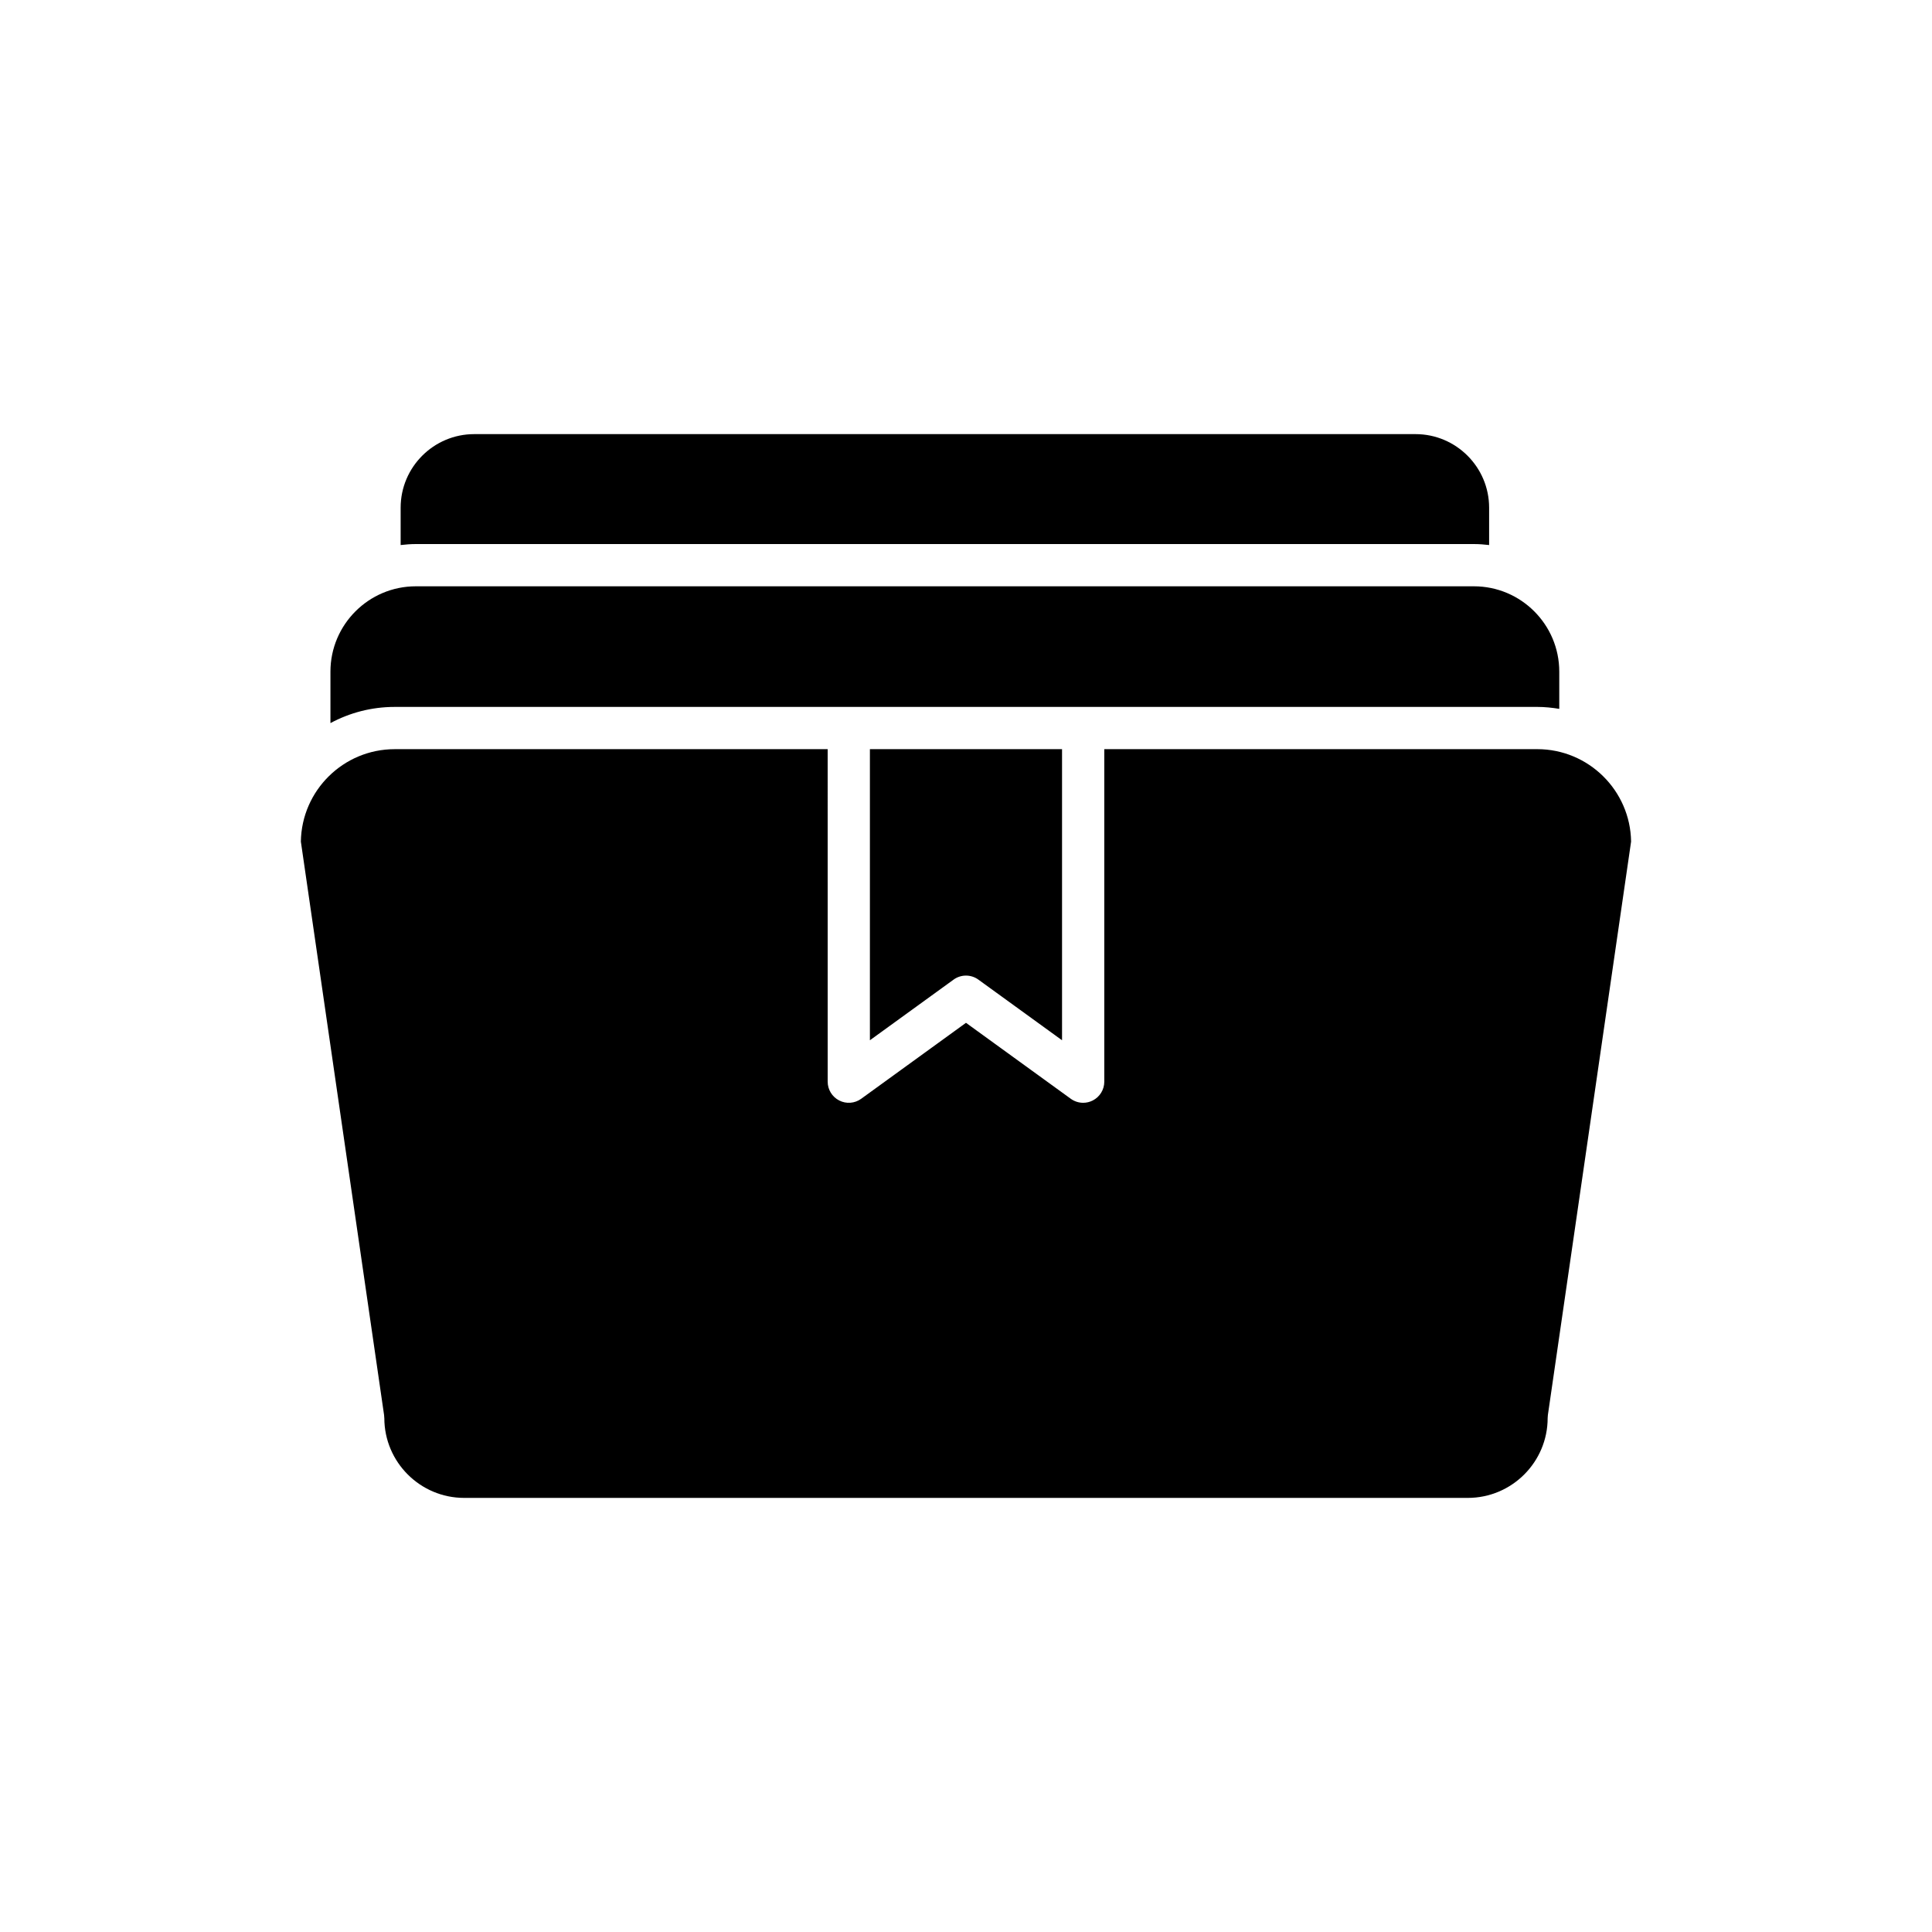
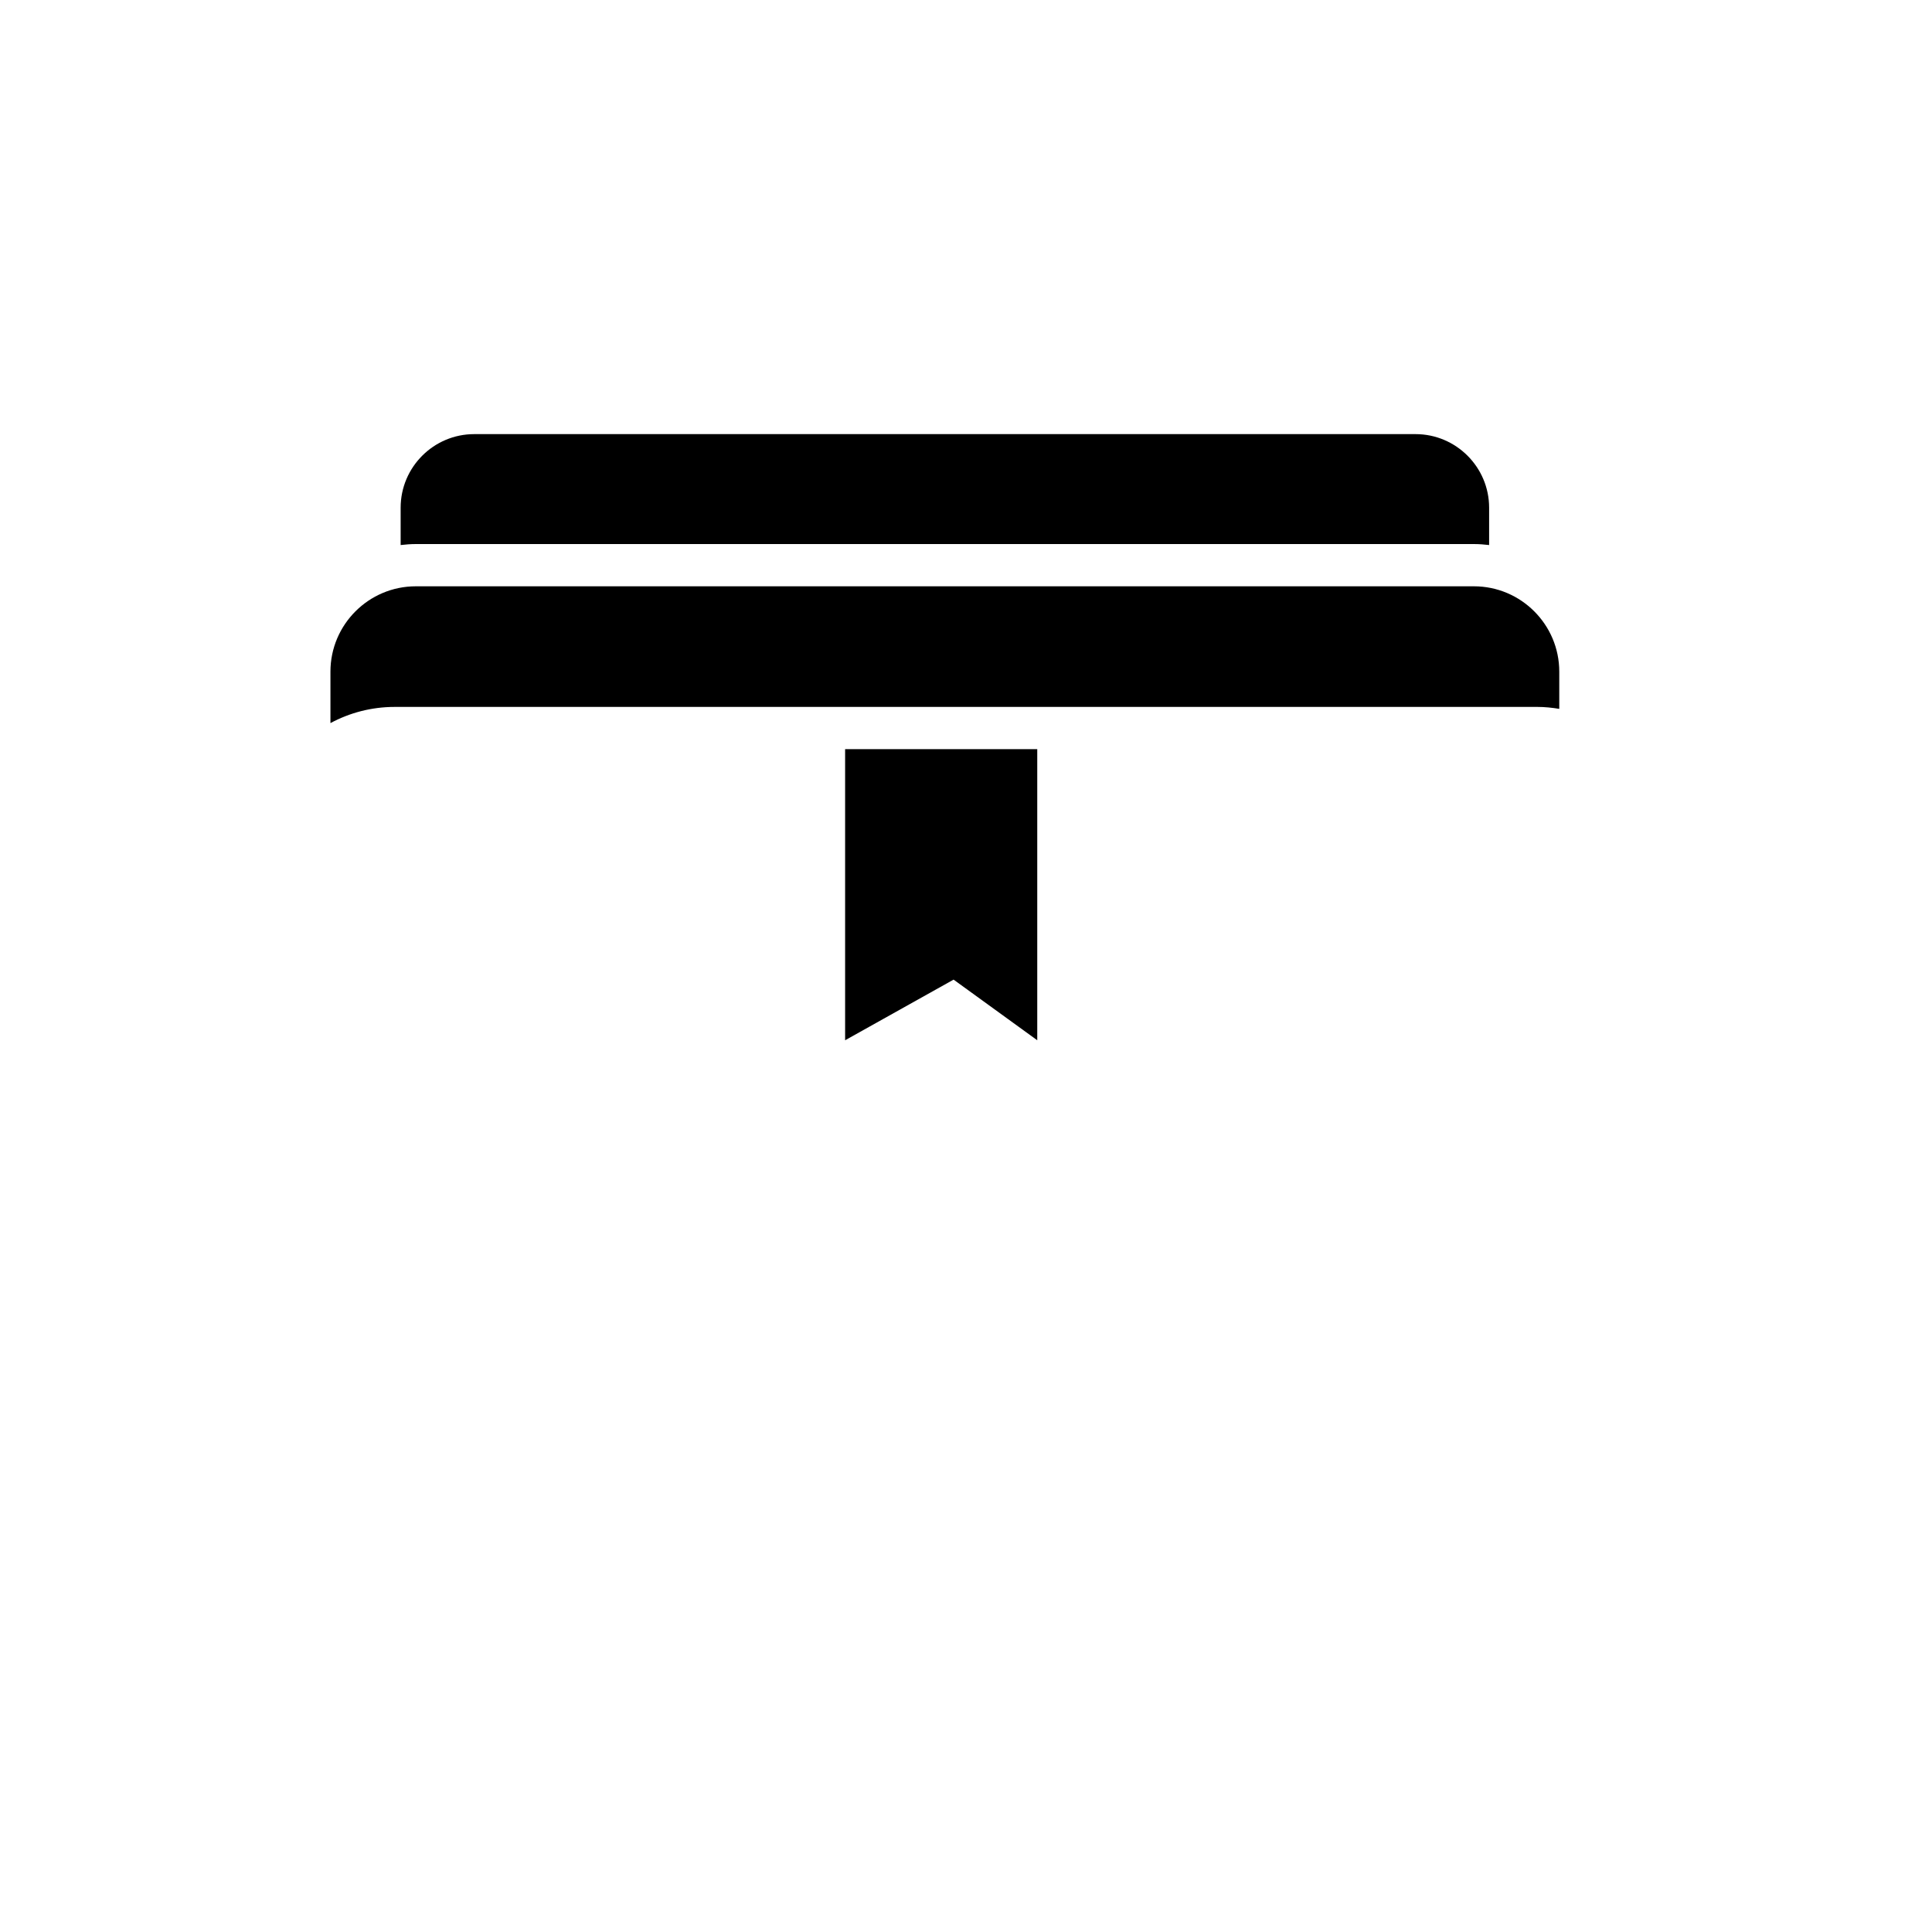
<svg xmlns="http://www.w3.org/2000/svg" fill="#000000" width="800px" height="800px" version="1.1" viewBox="144 144 512 512">
  <g>
    <path d="m534.61 288.18c1.363 0 2.703 0.105 4.023 0.262v-9.891c0-10.754-8.75-19.504-19.504-19.504h-249.45c-10.754 0-19.504 8.75-19.504 19.504v9.891c1.32-0.156 2.66-0.262 4.023-0.262z" />
    <path d="m551.39 331.34c1.988 0 3.93 0.203 5.832 0.516v-9.859c0-12.473-10.145-22.621-22.621-22.621h-280.41c-12.473 0-22.621 10.148-22.621 22.621v13.633c5.074-2.731 10.871-4.289 17.027-4.289z" />
-     <path d="m396.71 403.61c1.957-1.422 4.613-1.422 6.57 0l22.172 16.07v-77.145h-50.918v77.145z" />
-     <path d="m245.85 519.79c0 11.672 9.496 21.168 21.168 21.168h265.96c11.672 0 21.168-9.496 21.168-21.168 0-0.266 0.023-0.539 0.059-0.805l22.051-151.96c-0.203-13.543-11.281-24.492-24.867-24.492l-114.74 0.004v88.117c0 2.106-1.18 4.027-3.055 4.984-0.797 0.41-1.672 0.613-2.543 0.613-1.16 0-2.312-0.359-3.285-1.066l-27.77-20.129-27.77 20.129c-1.695 1.238-3.965 1.414-5.828 0.453-1.875-0.957-3.055-2.879-3.055-4.984l-0.004-88.117h-114.74c-13.586 0-24.664 10.949-24.867 24.492l22.051 151.96c0.039 0.266 0.059 0.535 0.059 0.801z" />
+     <path d="m396.71 403.61l22.172 16.07v-77.145h-50.918v77.145z" />
  </g>
</svg>